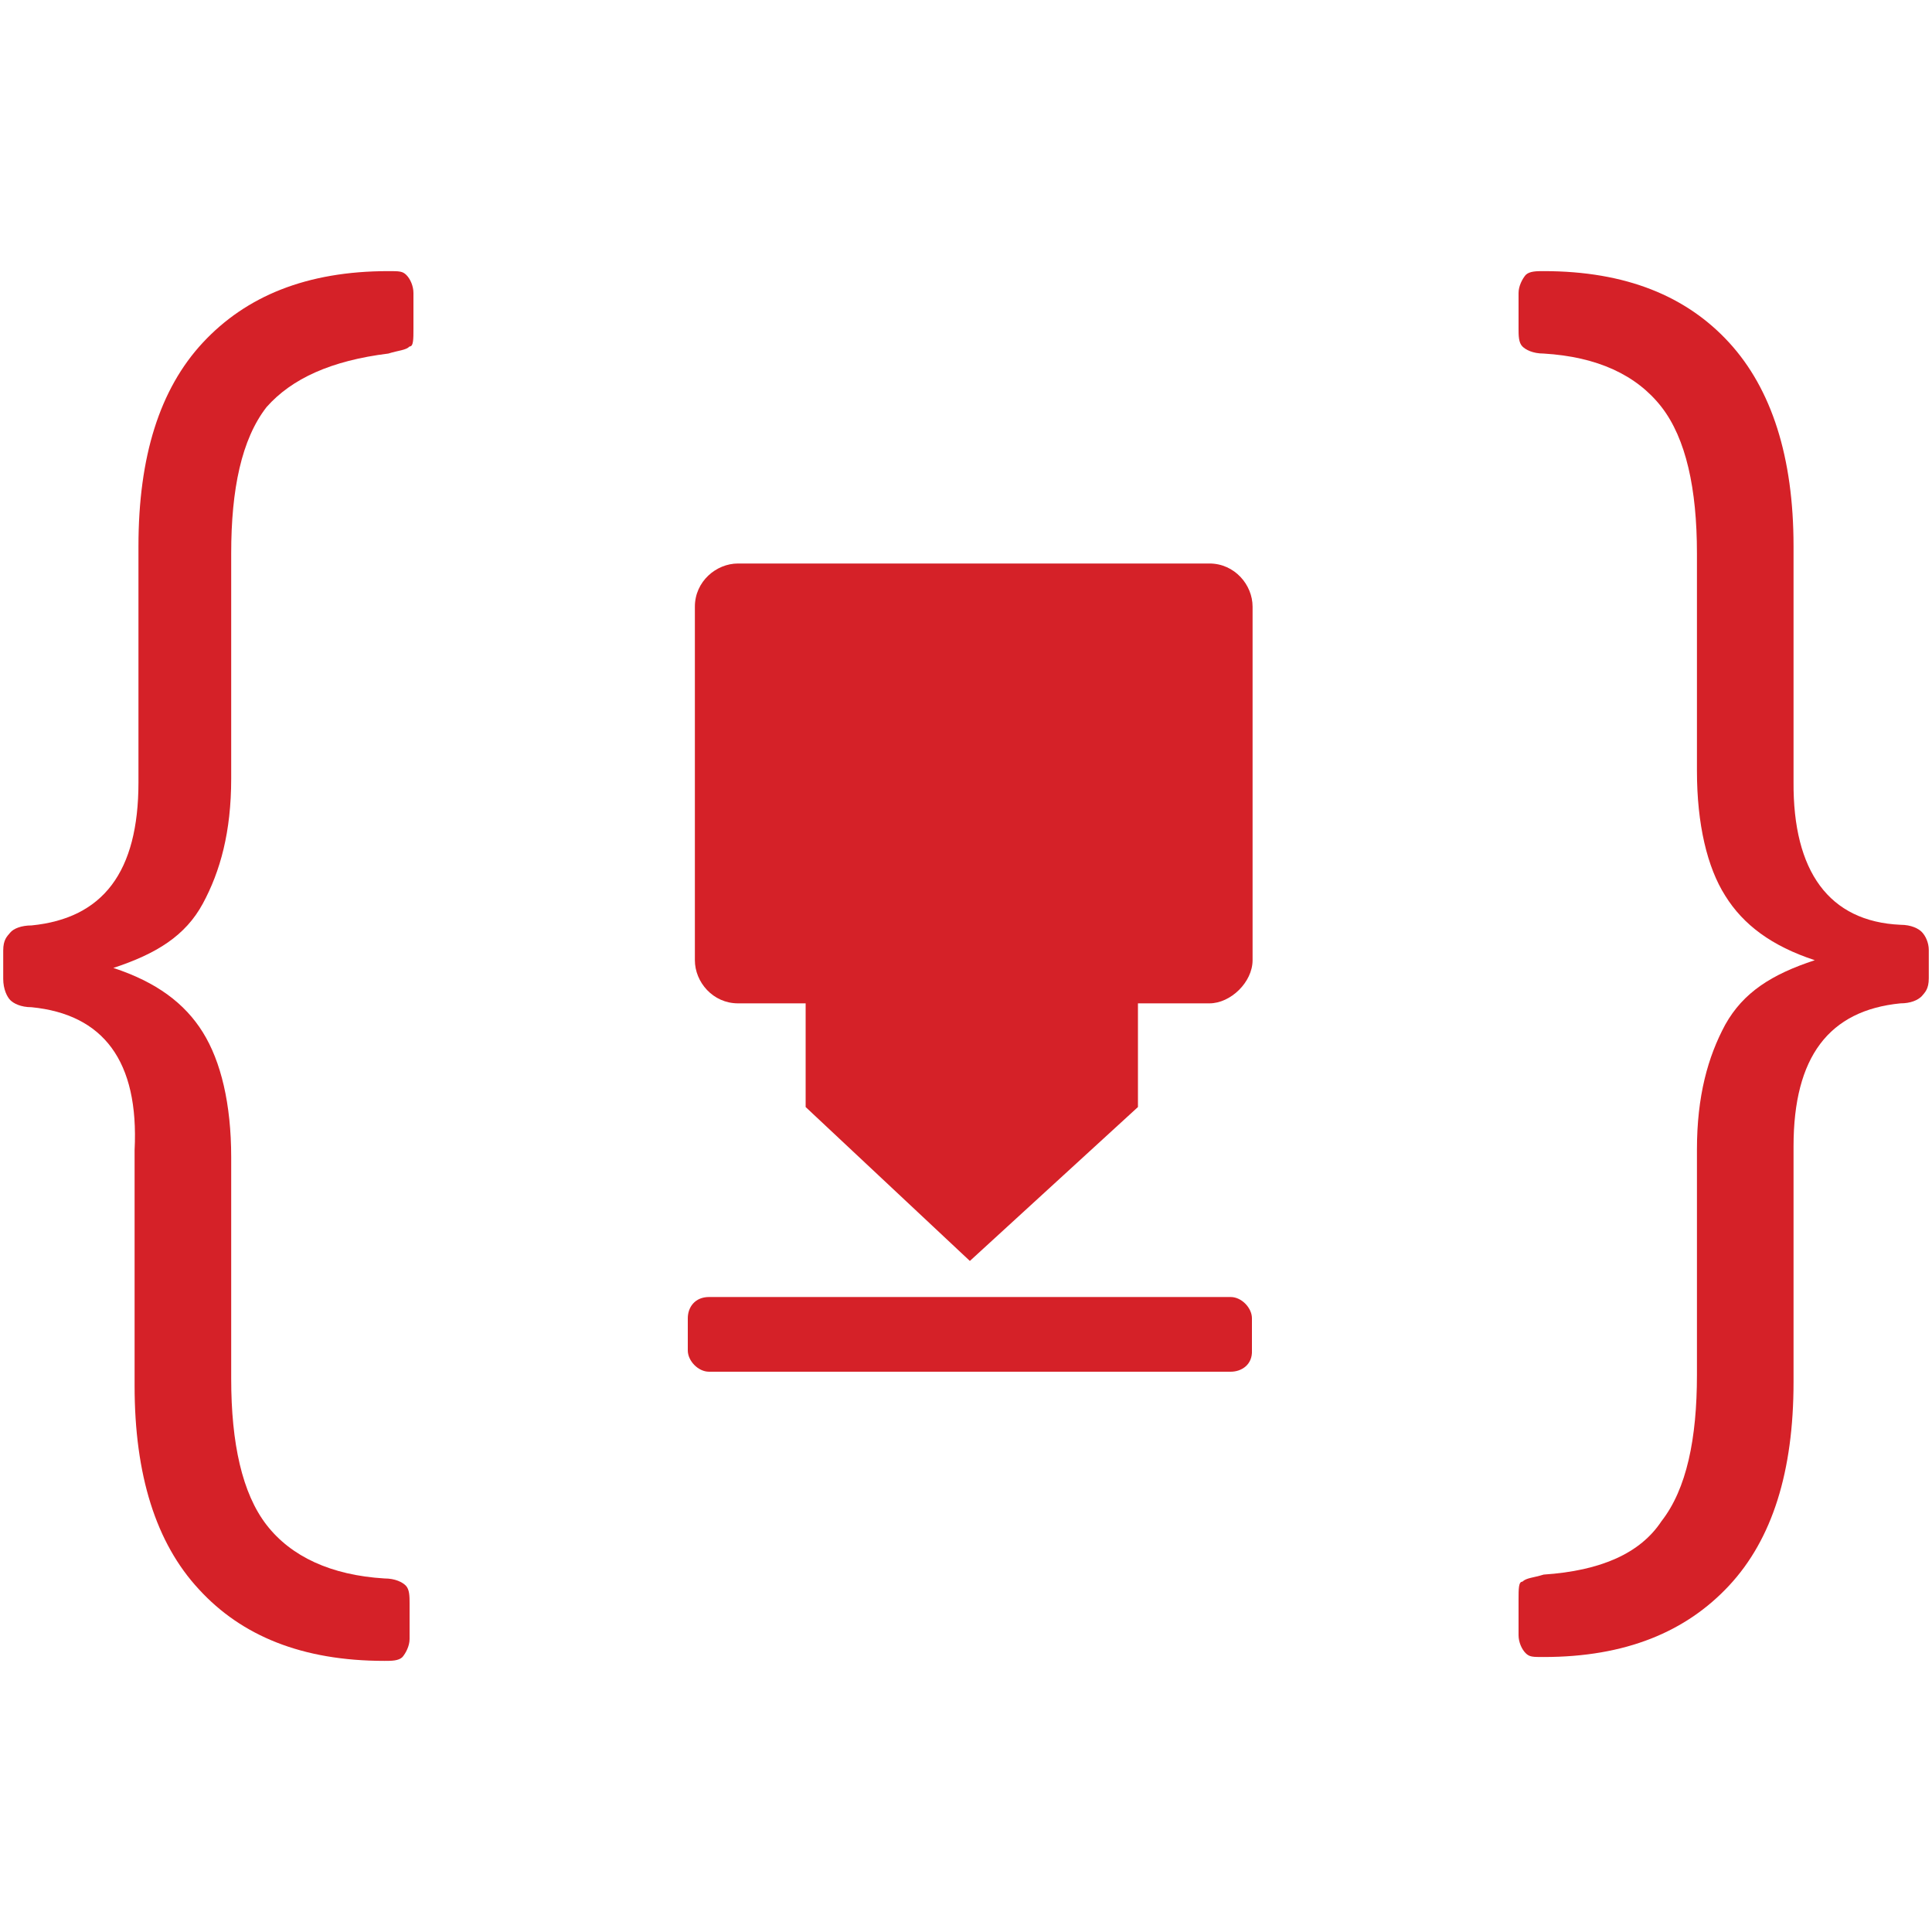
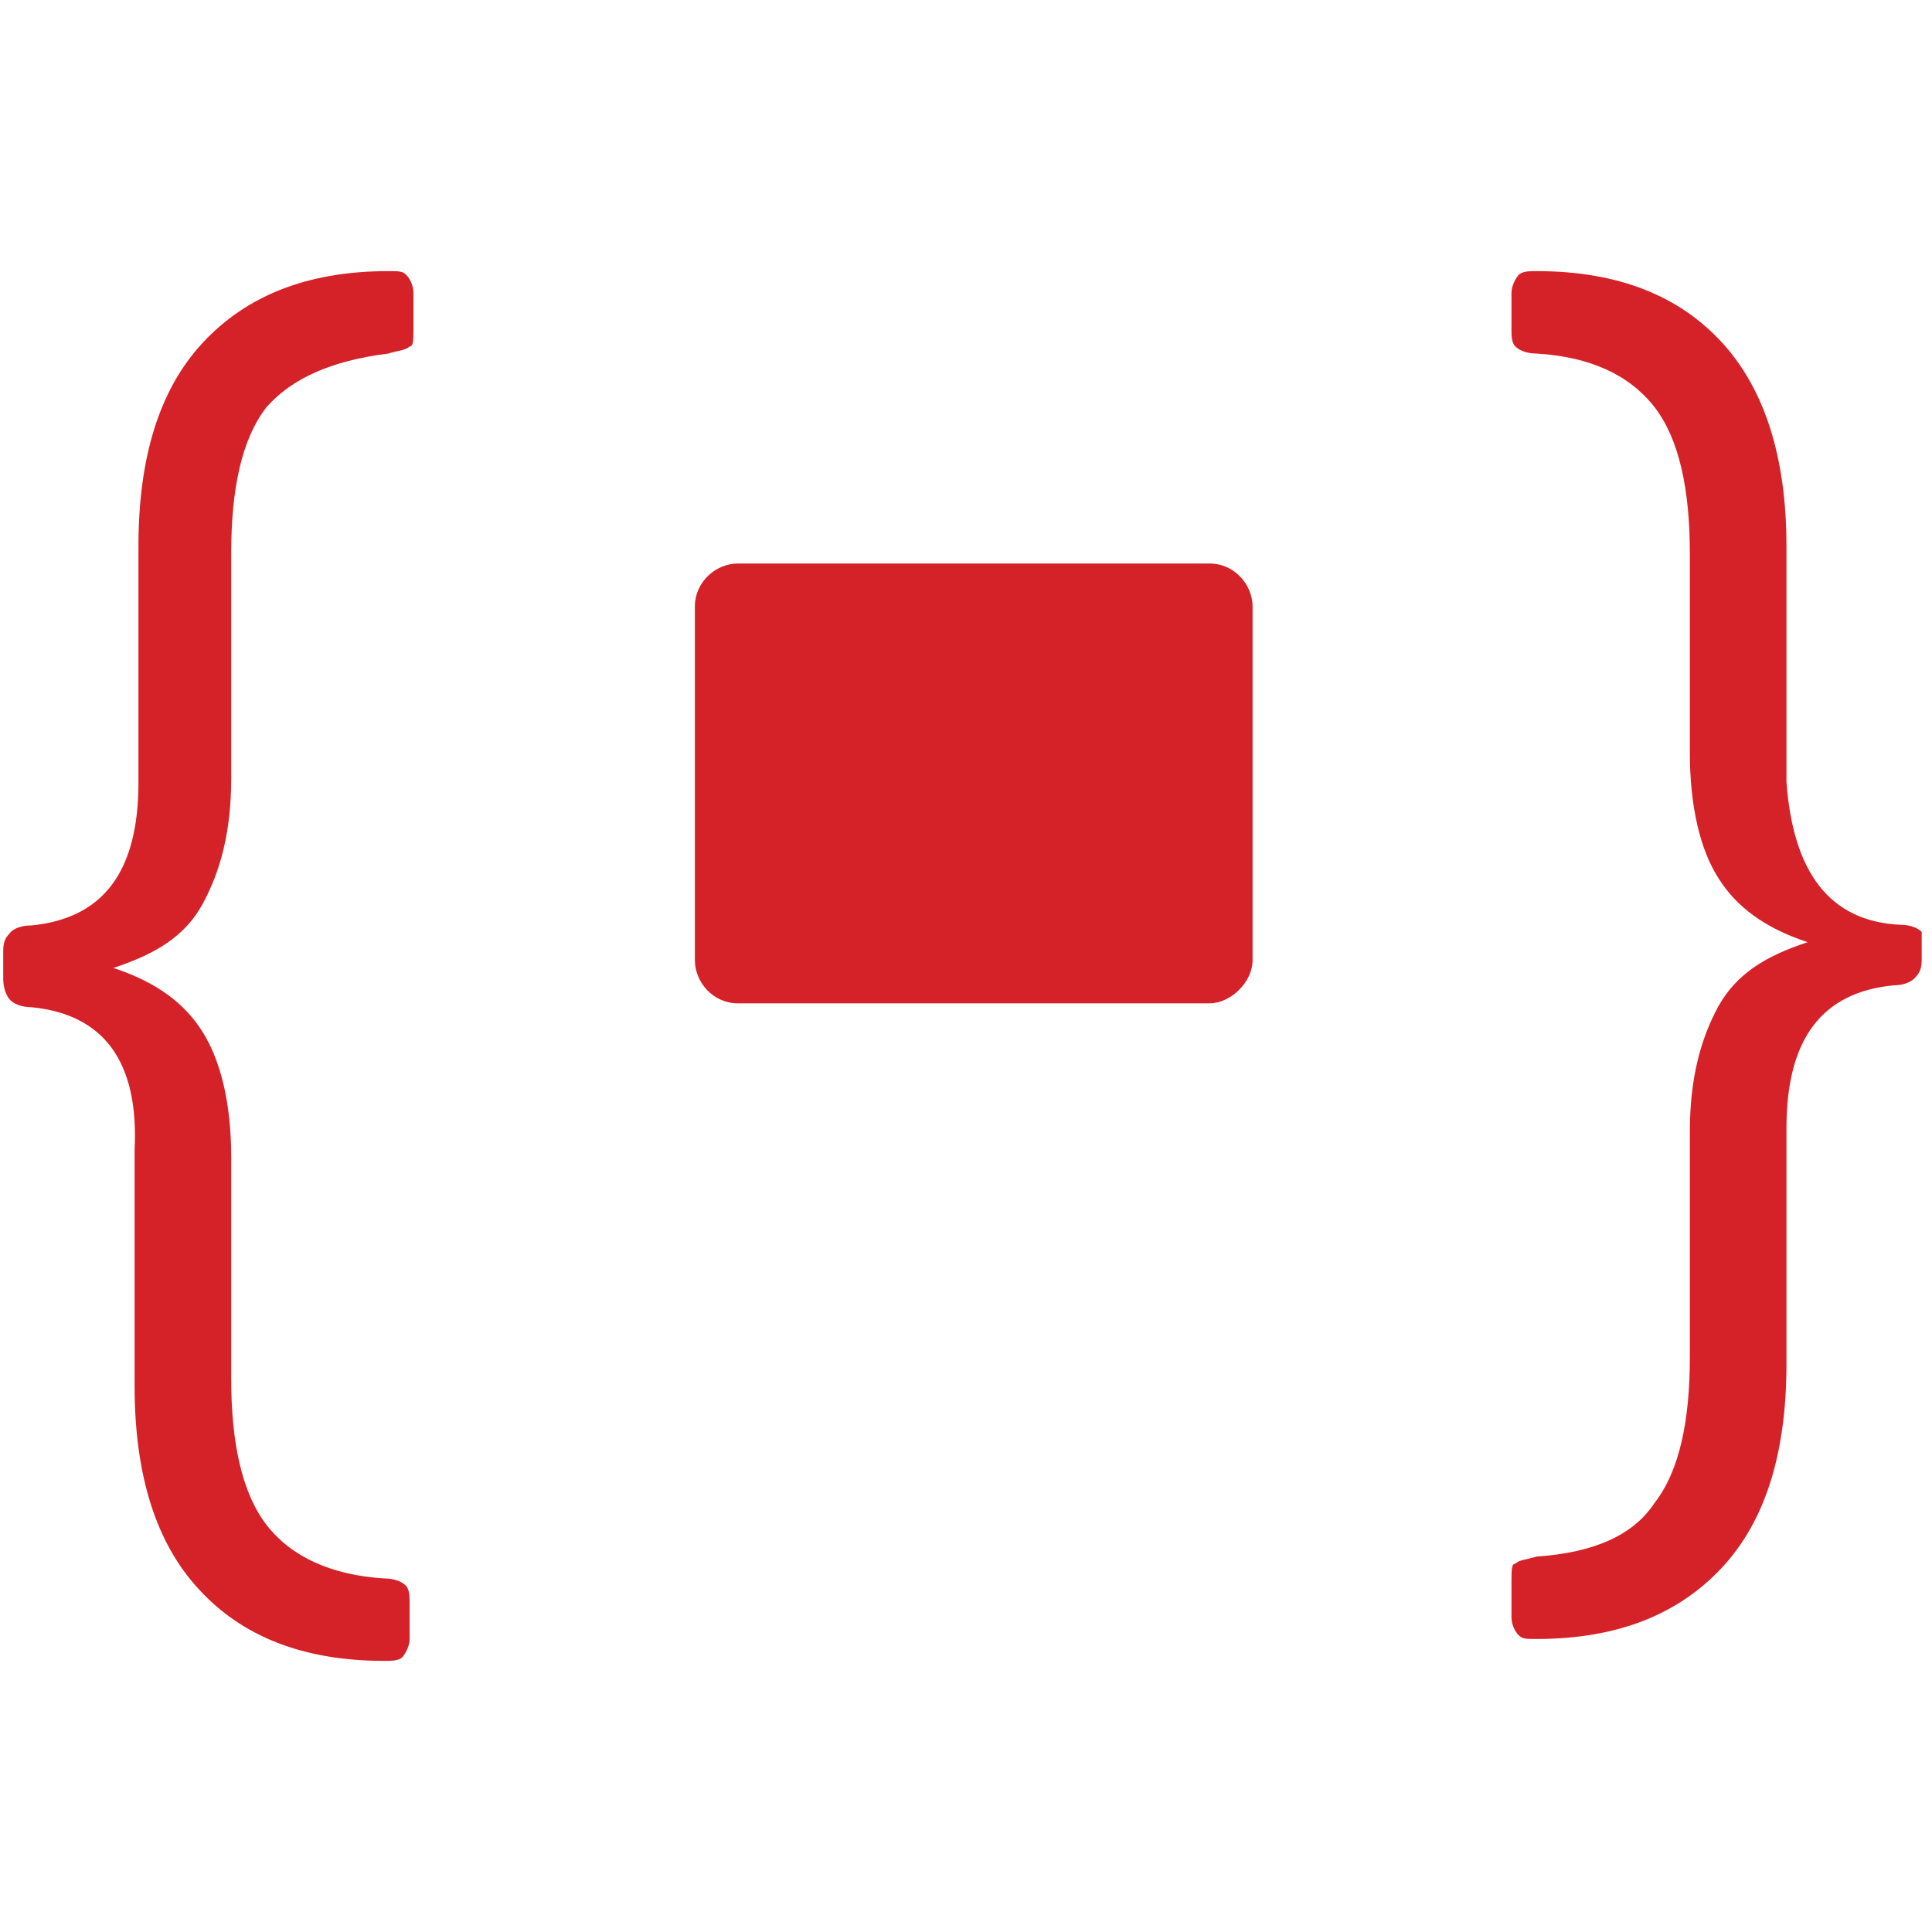
<svg xmlns="http://www.w3.org/2000/svg" version="1.1" id="Layer_1" x="0px" y="0px" viewBox="0 0 300 300" style="enable-background:new 0 0 300 300;" xml:space="preserve">
  <style type="text/css">
	.st0{fill:#D52128;}
</style>
  <g>
    <g>
      <path class="st0" d="M4.9,156.4c-1.7,0-2.8-0.6-3.3-1.1s-1.1-1.7-1.1-3.3v-4.4c0-1.7,0.6-2.2,1.1-2.8s1.7-1.1,3.3-1.1    c11.1-1.1,16.6-8.3,16.6-22.2V84.8c0-13.9,3.3-24.4,10-31.6s16.1-11.1,28.8-11.1c1.7,0,2.2,0,2.8,0.6c0.6,0.6,1.1,1.7,1.1,2.8V51    c0,1.7,0,2.8-0.6,2.8c-0.6,0.6-1.7,0.6-3.3,1.1c-8.9,1.1-15,3.9-18.9,8.3c-3.9,5-5.5,12.8-5.5,22.7v35c0,8.3-1.7,14.4-4.4,19.4    s-7.2,7.8-13.9,10c6.7,2.2,11.1,5.5,13.9,10s4.4,11.1,4.4,19.4v34.4c0,10,1.7,17.8,5.5,22.7s10,7.8,18.3,8.3    c1.7,0,2.8,0.6,3.3,1.1c0.6,0.6,0.6,1.7,0.6,2.8v5.5c0,1.1-0.6,2.2-1.1,2.8c-0.6,0.6-1.7,0.6-2.8,0.6c-12.8,0-22.2-3.9-28.8-11.1    c-6.7-7.2-10-17.8-10-31.6v-36.6C21.6,164.7,16,157.5,4.9,156.4z" />
    </g>
    <g>
-       <path class="st0" d="M295.1,143.6c1.7,0,2.8,0.6,3.3,1.1c0.6,0.6,1.1,1.7,1.1,2.8v4.4c0,1.7-0.6,2.2-1.1,2.8    c-0.6,0.6-1.7,1.1-3.3,1.1c-11.1,1.1-16.6,8.3-16.6,22.2v36.6c0,13.9-3.3,24.4-10,31.6c-6.7,7.2-16.1,11.1-28.8,11.1    c-1.7,0-2.2,0-2.8-0.6c-0.6-0.6-1.1-1.7-1.1-2.8v-5.5c0-1.7,0-2.8,0.6-2.8c0.6-0.6,1.7-0.6,3.3-1.1c8.9-0.6,15-3.3,18.3-8.3    c3.9-5,5.5-12.8,5.5-22.7v-35c0-8.3,1.7-14.4,4.4-19.4c2.8-5,7.2-7.8,13.9-10c-6.7-2.2-11.1-5.5-13.9-10    c-2.8-4.4-4.4-11.1-4.4-19.4V85.9c0-10-1.7-17.8-5.5-22.7c-3.9-5-10-7.8-18.3-8.3c-1.7,0-2.8-0.6-3.3-1.1    c-0.6-0.6-0.6-1.7-0.6-2.8v-5.5c0-1.1,0.6-2.2,1.1-2.8c0.6-0.6,1.7-0.6,2.8-0.6c12.8,0,22.2,3.9,28.8,11.1s10,17.8,10,31.6v36.6    C278.4,135.3,284,143.1,295.1,143.6z" />
+       <path class="st0" d="M295.1,143.6c1.7,0,2.8,0.6,3.3,1.1v4.4c0,1.7-0.6,2.2-1.1,2.8    c-0.6,0.6-1.7,1.1-3.3,1.1c-11.1,1.1-16.6,8.3-16.6,22.2v36.6c0,13.9-3.3,24.4-10,31.6c-6.7,7.2-16.1,11.1-28.8,11.1    c-1.7,0-2.2,0-2.8-0.6c-0.6-0.6-1.1-1.7-1.1-2.8v-5.5c0-1.7,0-2.8,0.6-2.8c0.6-0.6,1.7-0.6,3.3-1.1c8.9-0.6,15-3.3,18.3-8.3    c3.9-5,5.5-12.8,5.5-22.7v-35c0-8.3,1.7-14.4,4.4-19.4c2.8-5,7.2-7.8,13.9-10c-6.7-2.2-11.1-5.5-13.9-10    c-2.8-4.4-4.4-11.1-4.4-19.4V85.9c0-10-1.7-17.8-5.5-22.7c-3.9-5-10-7.8-18.3-8.3c-1.7,0-2.8-0.6-3.3-1.1    c-0.6-0.6-0.6-1.7-0.6-2.8v-5.5c0-1.1,0.6-2.2,1.1-2.8c0.6-0.6,1.7-0.6,2.8-0.6c12.8,0,22.2,3.9,28.8,11.1s10,17.8,10,31.6v36.6    C278.4,135.3,284,143.1,295.1,143.6z" />
    </g>
    <g>
      <path class="st0" d="M187.8,155.8h-73.2c-3.9,0-6.7-3.3-6.7-6.7V94.2c0-3.9,3.3-6.7,6.7-6.7h73.2c3.9,0,6.7,3.3,6.7,6.7v54.9    C194.5,152.5,191.1,155.8,187.8,155.8z" />
-       <path class="st0" d="M191.1,213h-81c-1.7,0-3.3-1.7-3.3-3.3v-5c0-1.7,1.1-3.3,3.3-3.3h81c1.7,0,3.3,1.7,3.3,3.3v5    C194.5,211.9,192.8,213,191.1,213z" />
-       <polygon class="st0" points="176.7,144.2 125.1,144.2 125.1,171.9 150.6,195.8 176.7,171.9   " />
    </g>
  </g>
</svg>